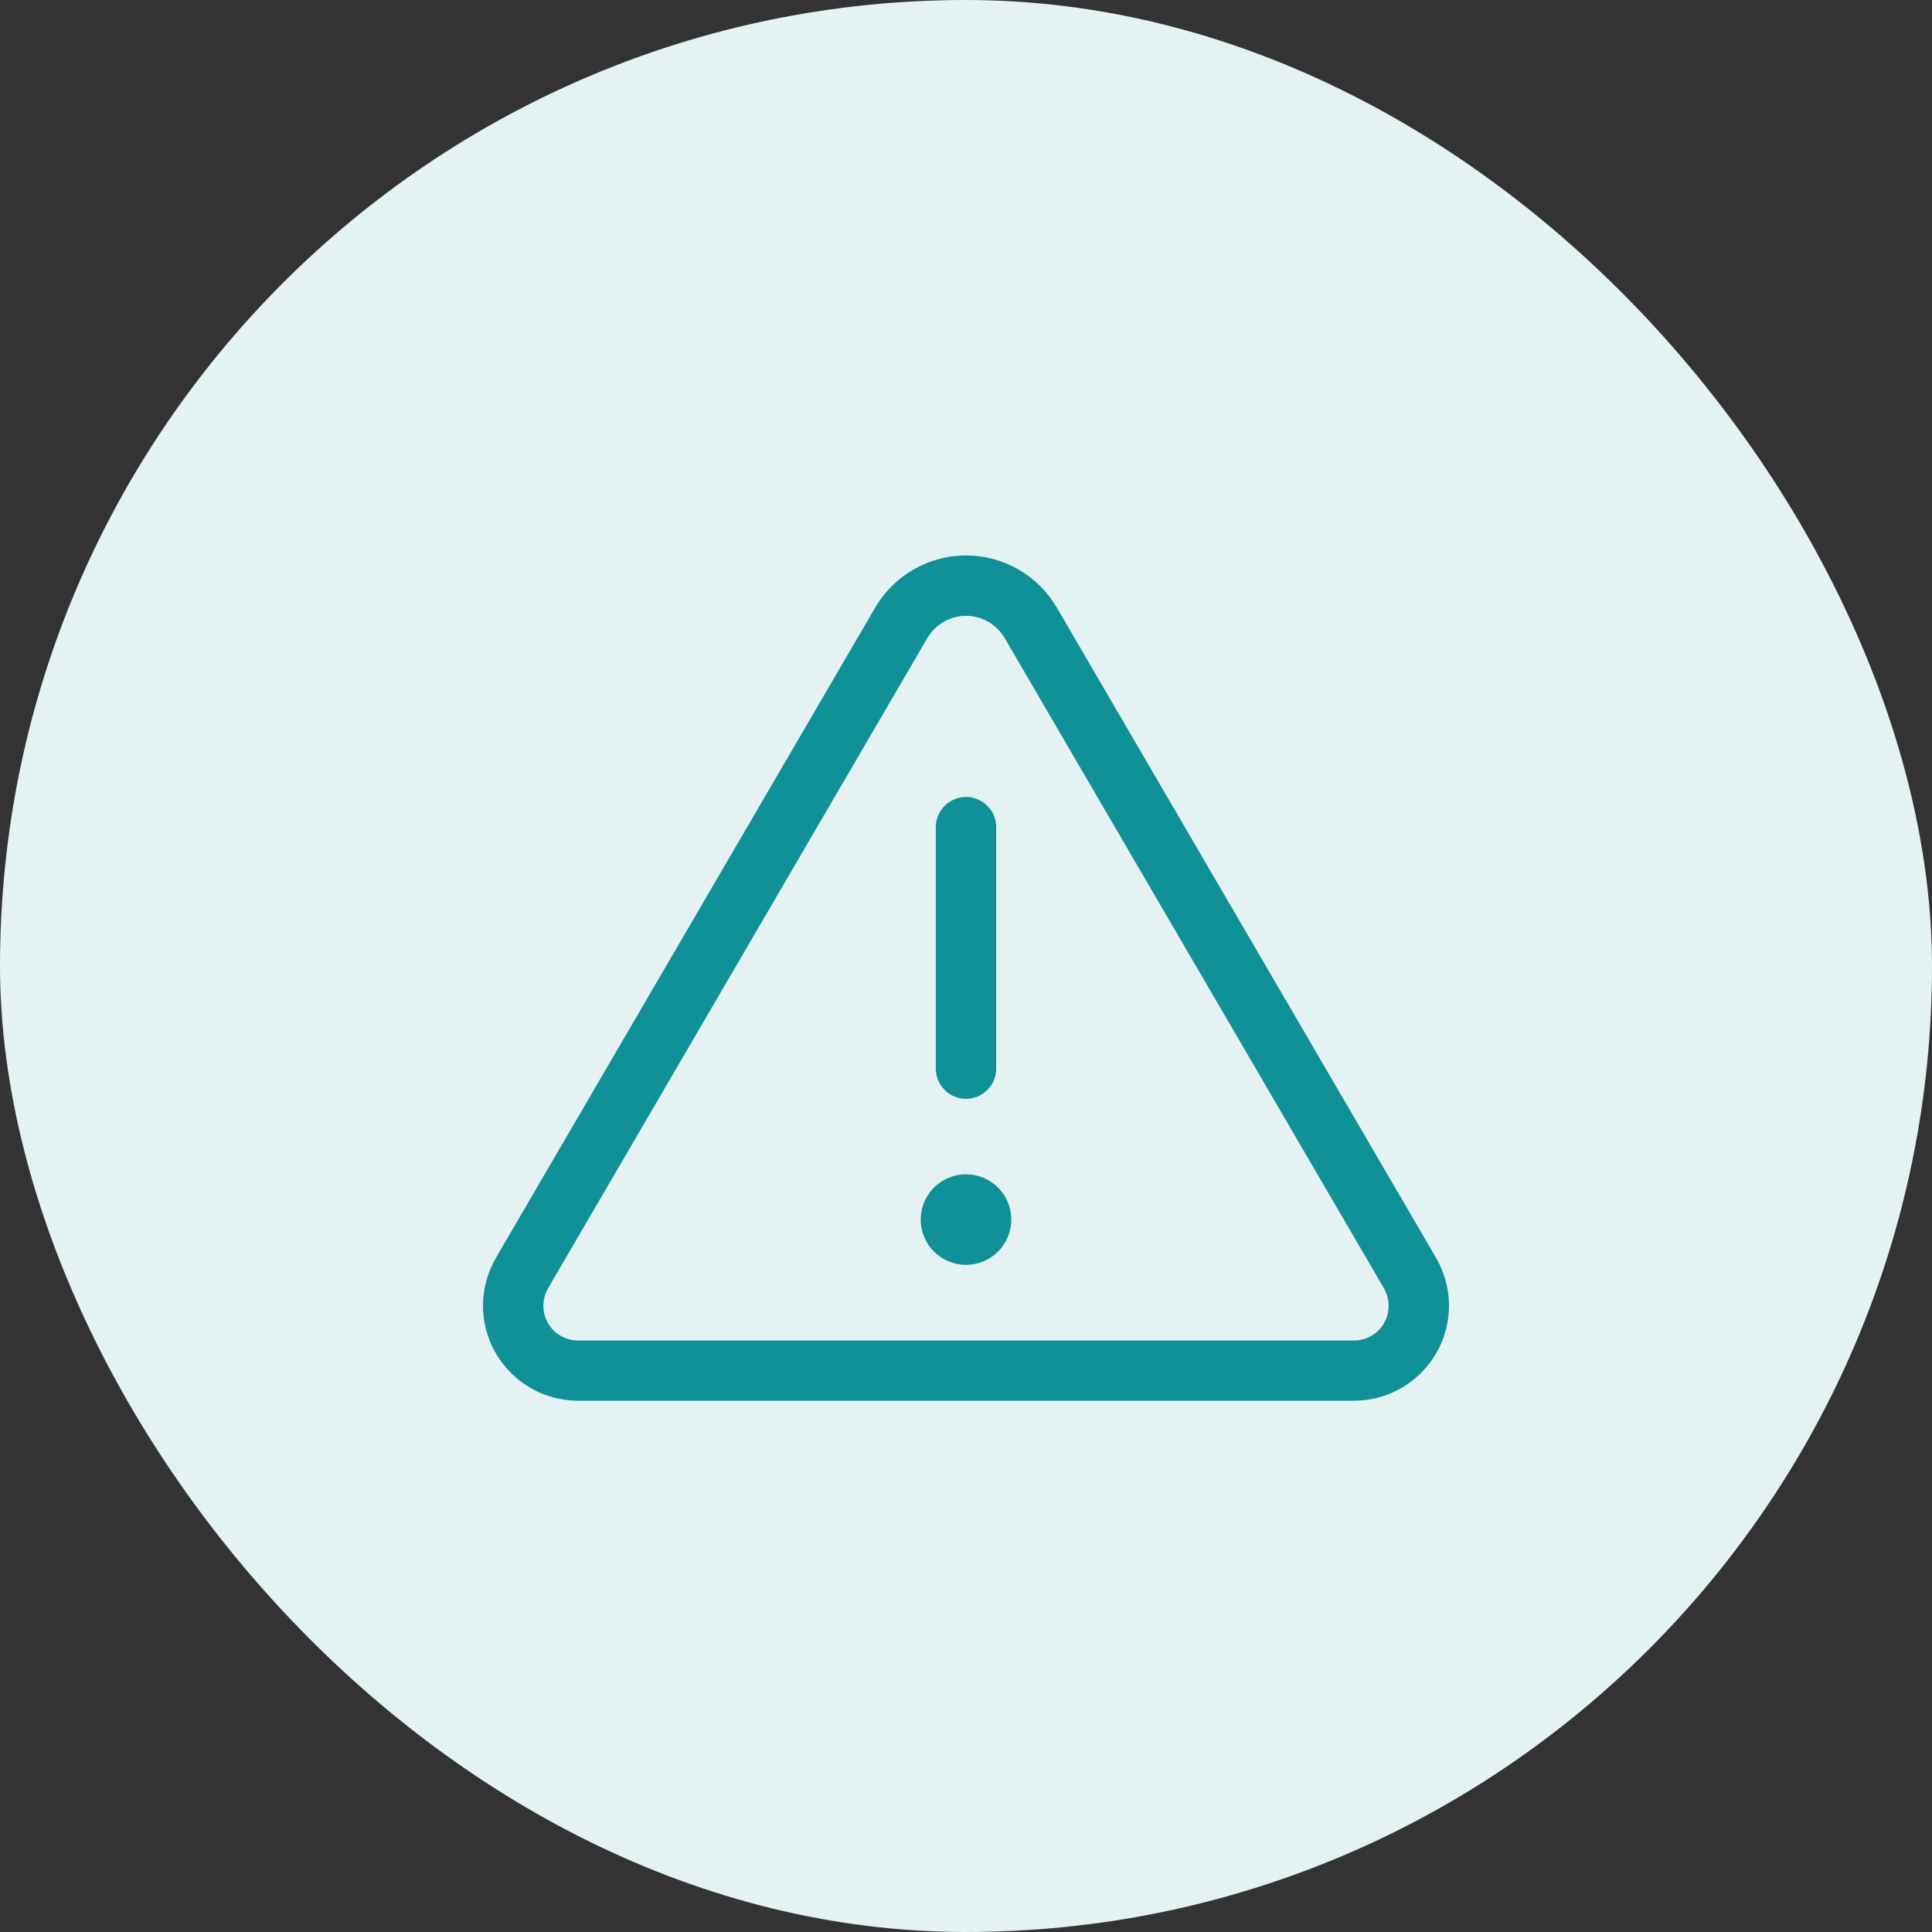
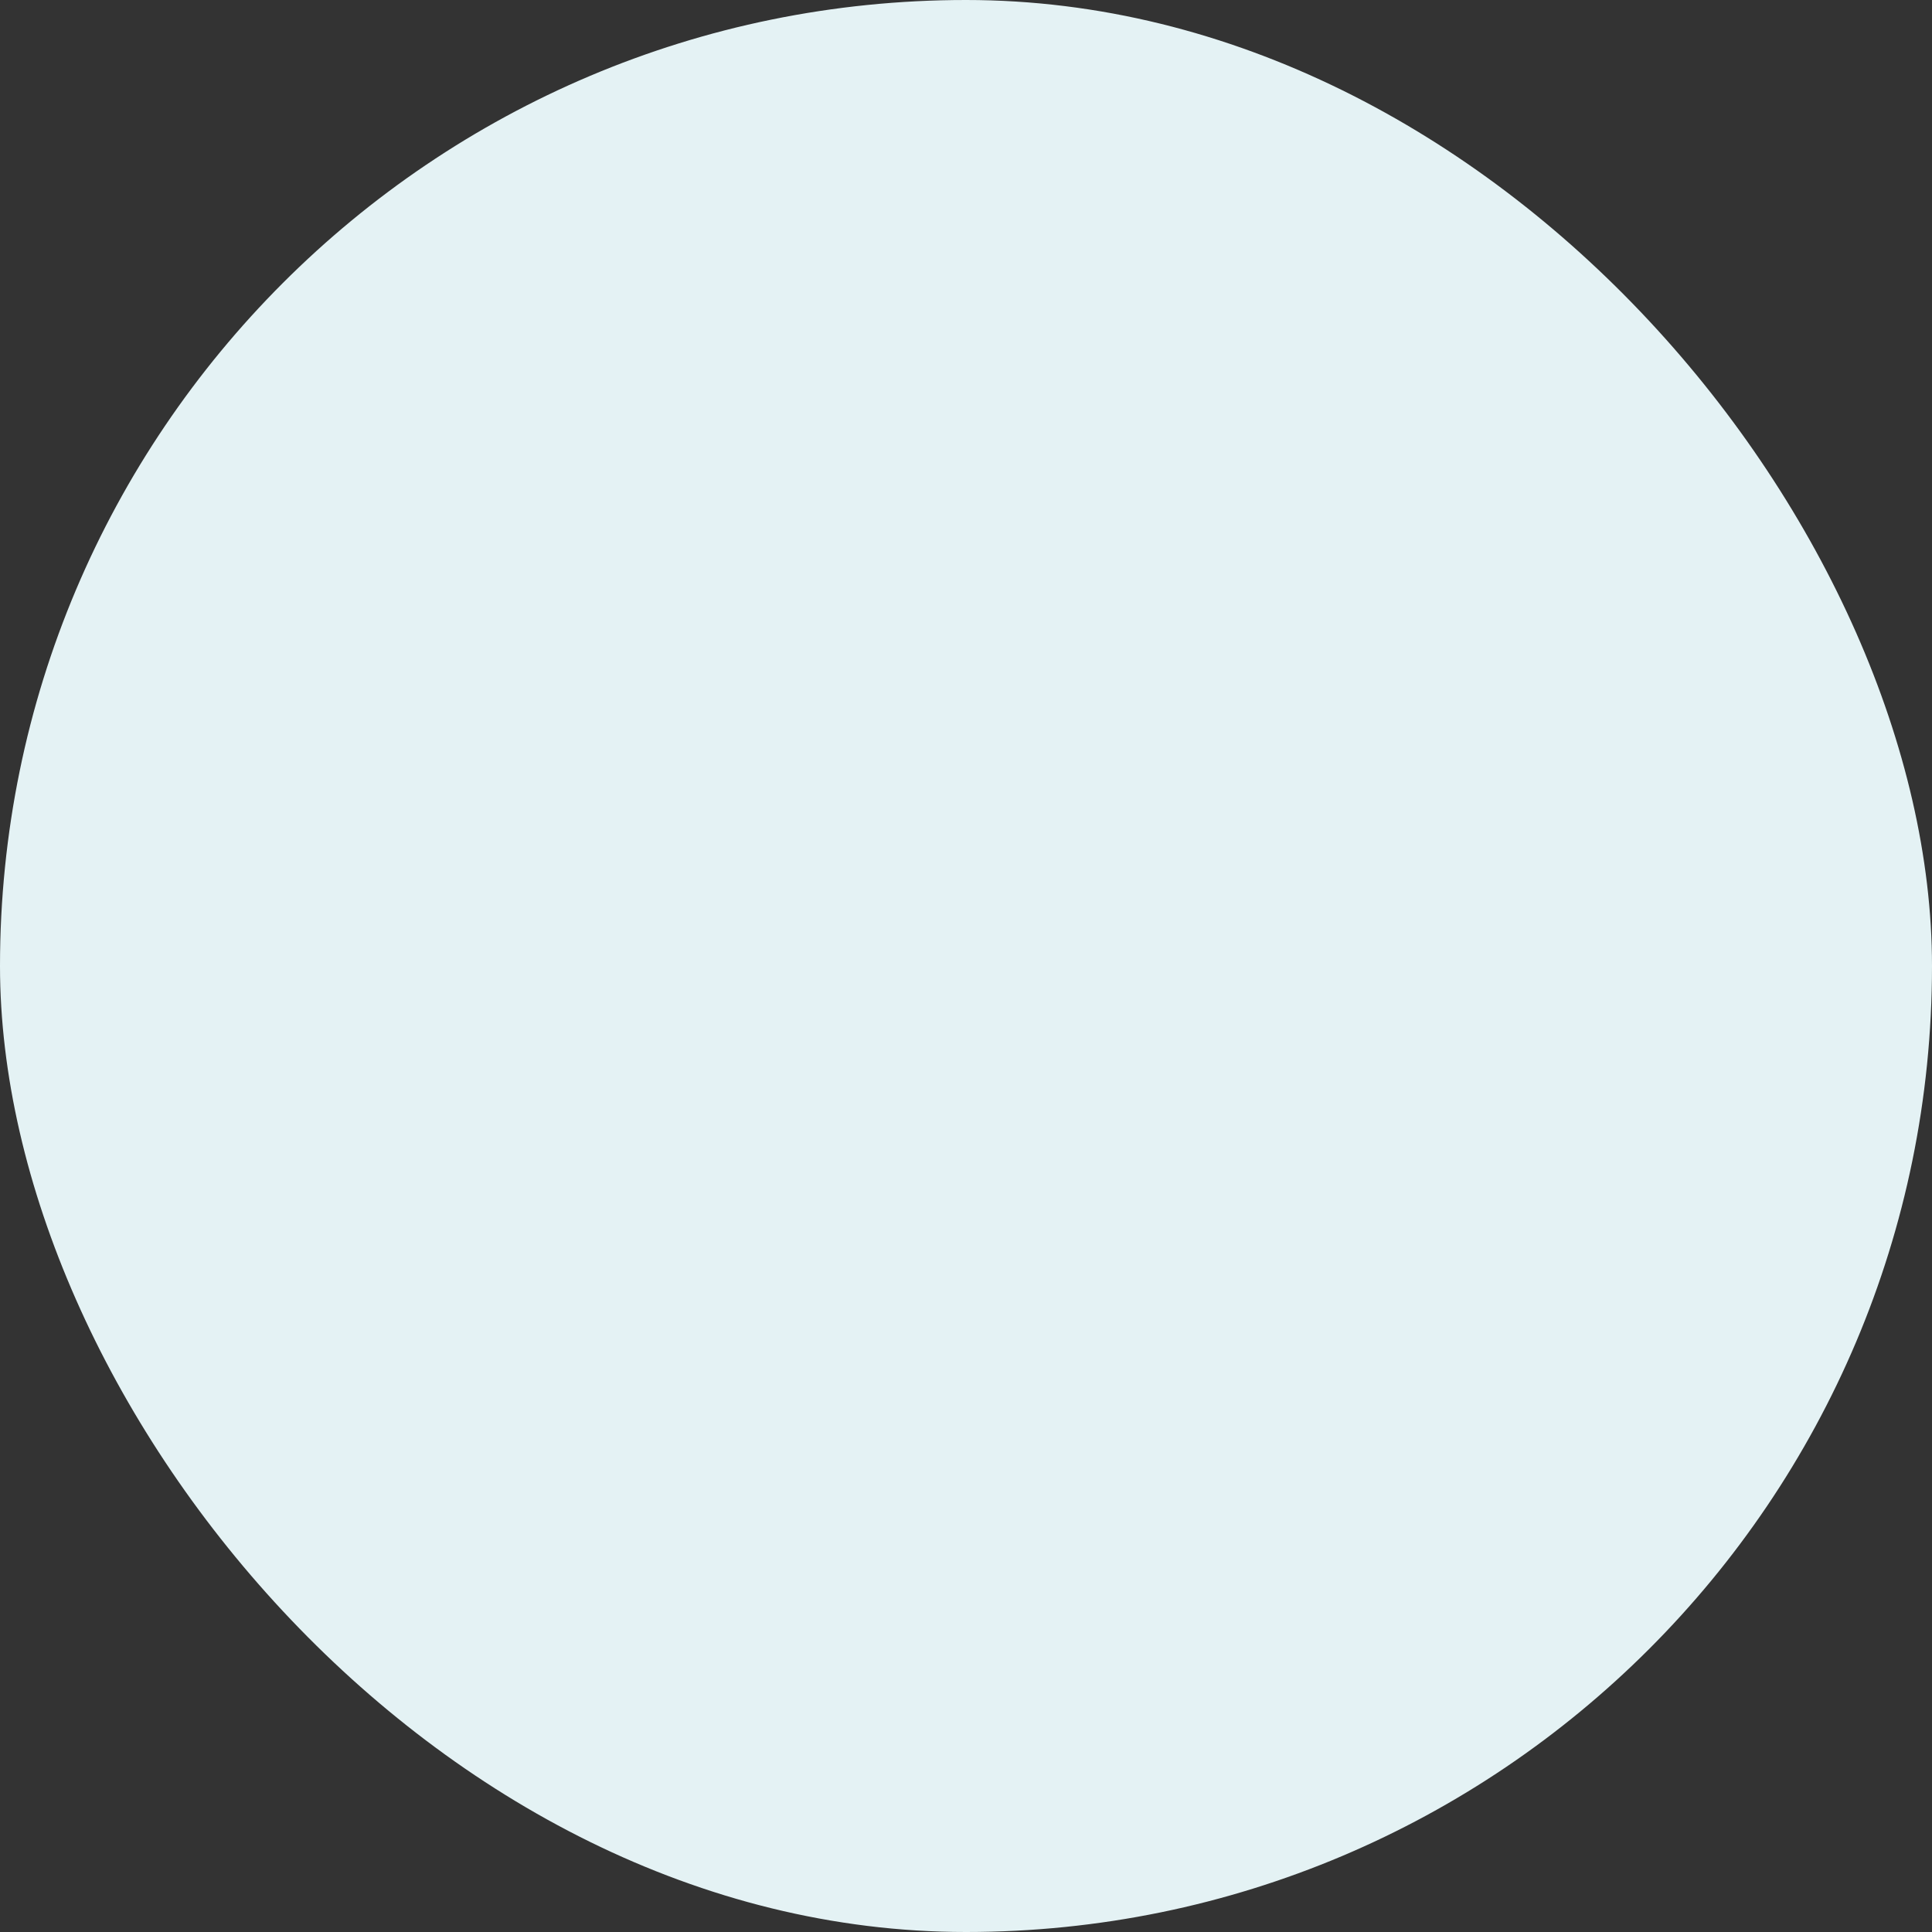
<svg xmlns="http://www.w3.org/2000/svg" width="80" height="80" viewBox="0 0 80 80" fill="none">
  <rect x="0" y="0" width="80" height="80" fill="#333333" stroke="none" />
  <rect width="80" height="80" rx="40" fill="#E4F2F4" />
-   <path d="M22.695 53.344C22.57 53.562 22.5 53.812 22.5 54.07C22.5 54.867 23.141 55.508 23.938 55.508H56.062C56.859 55.508 57.5 54.867 57.5 54.07C57.5 53.812 57.43 53.57 57.305 53.344L41.602 26.422C41.266 25.852 40.656 25.5 40 25.5C39.344 25.5 38.734 25.852 38.398 26.422L22.695 53.344ZM20.539 52.078L36.242 25.156C37.023 23.82 38.453 23 40 23C41.547 23 42.977 23.82 43.758 25.156L59.461 52.078C59.812 52.68 60 53.367 60 54.062C60 56.234 58.234 58 56.062 58H23.938C21.766 58 20 56.234 20 54.062C20 53.367 20.188 52.68 20.539 52.078ZM40 33C40.688 33 41.25 33.562 41.25 34.25V44.25C41.25 44.938 40.688 45.5 40 45.5C39.312 45.5 38.75 44.938 38.75 44.25V34.25C38.75 33.562 39.312 33 40 33ZM38.125 50.5C38.125 50.003 38.322 49.526 38.674 49.174C39.026 48.822 39.503 48.625 40 48.625C40.497 48.625 40.974 48.822 41.326 49.174C41.678 49.526 41.875 50.003 41.875 50.5C41.875 50.997 41.678 51.474 41.326 51.826C40.974 52.178 40.497 52.375 40 52.375C39.503 52.375 39.026 52.178 38.674 51.826C38.322 51.474 38.125 50.997 38.125 50.5Z" fill="#0F9197" />
</svg>